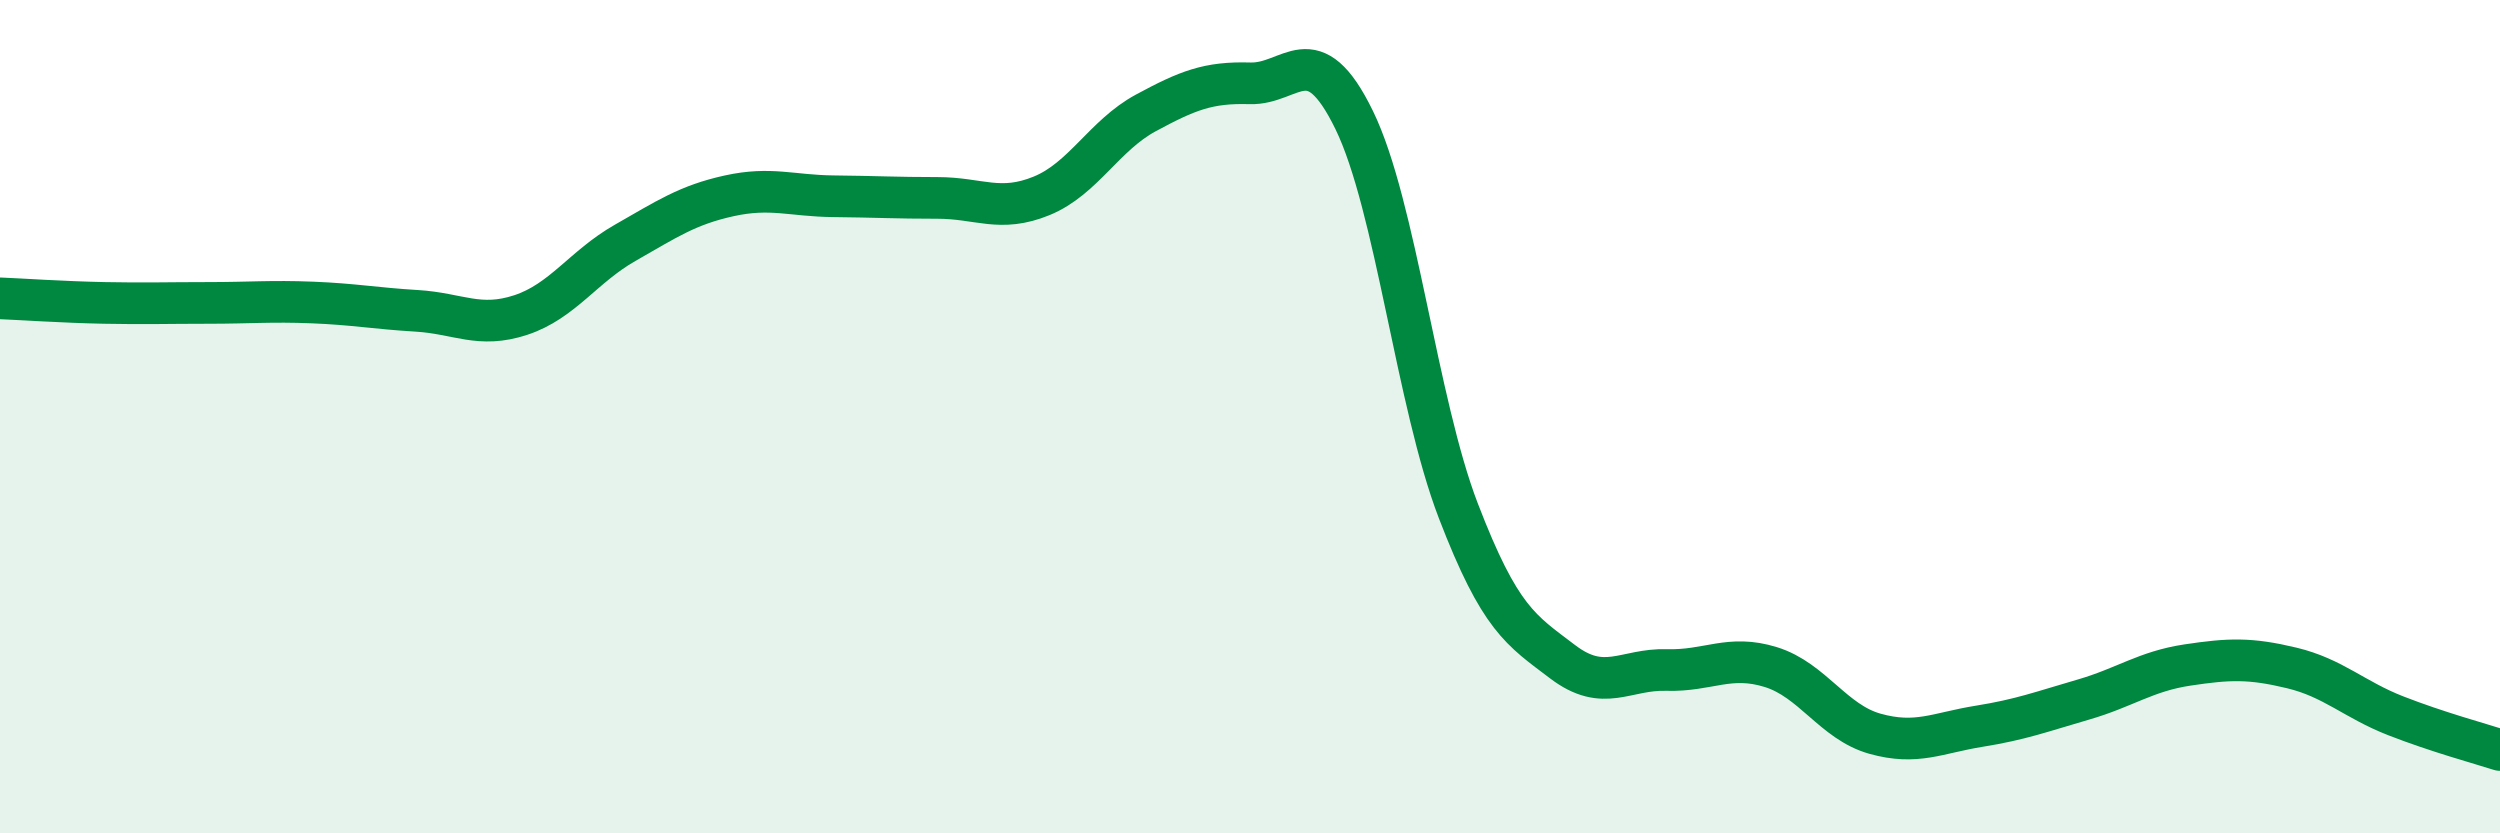
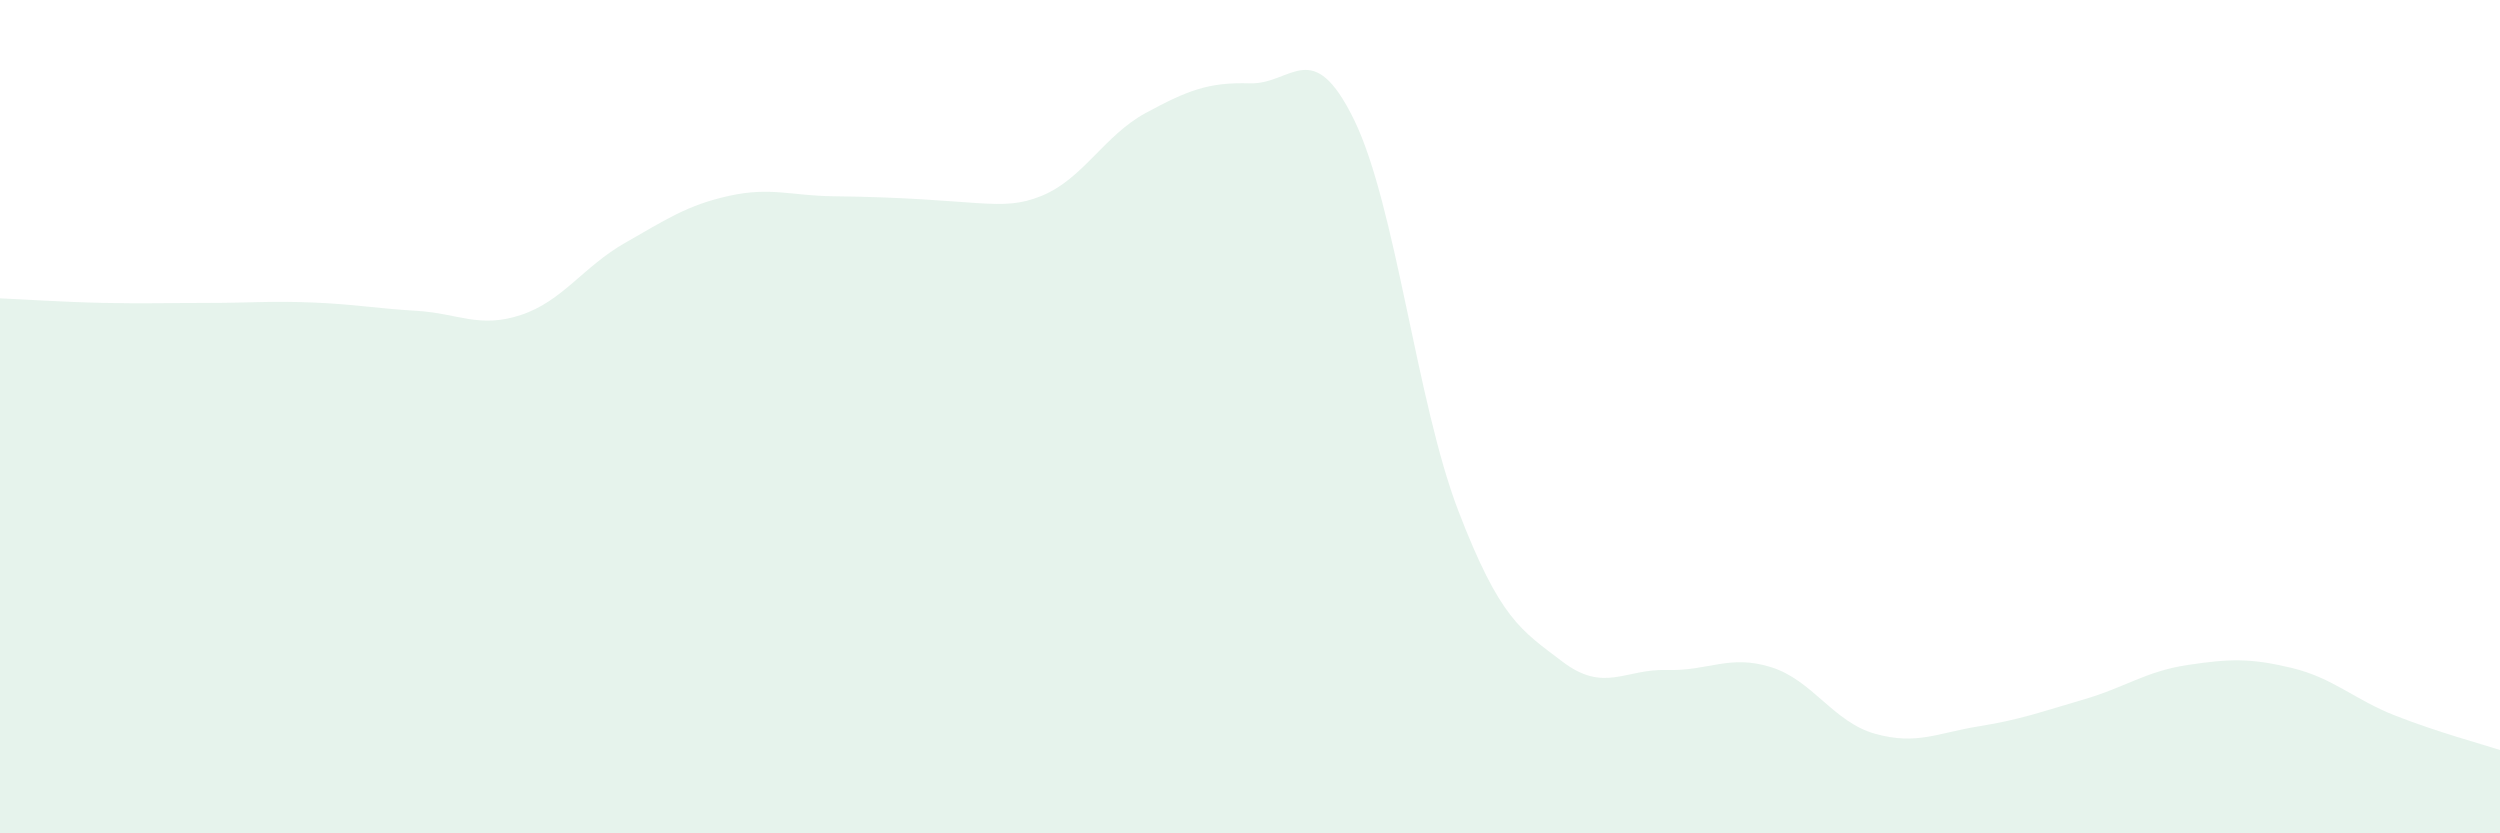
<svg xmlns="http://www.w3.org/2000/svg" width="60" height="20" viewBox="0 0 60 20">
-   <path d="M 0,7.16 C 0.5,7.18 1.5,7.25 2.5,7.27 C 3.5,7.29 4,7.27 5,7.27 C 6,7.27 6.5,7.22 7.5,7.26 C 8.5,7.3 9,7.4 10,7.46 C 11,7.52 11.5,7.89 12.5,7.56 C 13.5,7.23 14,6.4 15,5.83 C 16,5.26 16.5,4.92 17.5,4.7 C 18.5,4.48 19,4.7 20,4.71 C 21,4.72 21.5,4.75 22.5,4.75 C 23.5,4.75 24,5.11 25,4.7 C 26,4.29 26.5,3.25 27.5,2.71 C 28.5,2.17 29,1.97 30,2 C 31,2.03 31.5,0.83 32.5,2.88 C 33.5,4.93 34,9.66 35,12.26 C 36,14.86 36.5,15.12 37.5,15.88 C 38.5,16.64 39,16.05 40,16.08 C 41,16.11 41.5,15.7 42.5,16.01 C 43.5,16.32 44,17.33 45,17.61 C 46,17.89 46.5,17.59 47.5,17.43 C 48.5,17.27 49,17.08 50,16.79 C 51,16.5 51.5,16.11 52.5,15.96 C 53.5,15.81 54,15.79 55,16.03 C 56,16.27 56.5,16.79 57.5,17.18 C 58.5,17.57 59.5,17.84 60,18L60 20L0 20Z" fill="#008740" opacity="0.1" stroke-linecap="round" stroke-linejoin="round" />
-   <path d="M 0,7.16 C 0.5,7.18 1.5,7.25 2.5,7.27 C 3.5,7.29 4,7.27 5,7.27 C 6,7.27 6.5,7.22 7.5,7.26 C 8.5,7.3 9,7.4 10,7.46 C 11,7.52 11.5,7.89 12.5,7.56 C 13.5,7.23 14,6.4 15,5.83 C 16,5.26 16.5,4.92 17.5,4.7 C 18.5,4.48 19,4.7 20,4.71 C 21,4.72 21.5,4.75 22.5,4.75 C 23.5,4.75 24,5.11 25,4.7 C 26,4.29 26.5,3.25 27.5,2.71 C 28.5,2.17 29,1.97 30,2 C 31,2.03 31.5,0.83 32.5,2.88 C 33.5,4.93 34,9.66 35,12.26 C 36,14.86 36.5,15.12 37.5,15.88 C 38.5,16.64 39,16.05 40,16.08 C 41,16.11 41.5,15.7 42.5,16.01 C 43.5,16.32 44,17.33 45,17.61 C 46,17.89 46.5,17.59 47.5,17.43 C 48.5,17.27 49,17.08 50,16.79 C 51,16.5 51.5,16.11 52.5,15.96 C 53.5,15.81 54,15.79 55,16.03 C 56,16.27 56.5,16.79 57.5,17.18 C 58.5,17.57 59.5,17.84 60,18" stroke="#008740" stroke-width="1" fill="none" stroke-linecap="round" stroke-linejoin="round" />
+   <path d="M 0,7.16 C 0.5,7.18 1.5,7.25 2.5,7.27 C 3.5,7.29 4,7.27 5,7.27 C 6,7.27 6.5,7.22 7.5,7.26 C 8.5,7.3 9,7.4 10,7.46 C 11,7.52 11.5,7.89 12.5,7.56 C 13.5,7.23 14,6.4 15,5.83 C 16,5.26 16.5,4.92 17.5,4.7 C 18.5,4.48 19,4.7 20,4.71 C 23.5,4.75 24,5.11 25,4.7 C 26,4.29 26.5,3.25 27.5,2.71 C 28.5,2.17 29,1.97 30,2 C 31,2.03 31.5,0.83 32.5,2.88 C 33.5,4.93 34,9.66 35,12.26 C 36,14.86 36.5,15.12 37.5,15.88 C 38.5,16.64 39,16.05 40,16.08 C 41,16.11 41.5,15.7 42.5,16.01 C 43.5,16.32 44,17.33 45,17.61 C 46,17.89 46.5,17.59 47.5,17.43 C 48.5,17.27 49,17.08 50,16.79 C 51,16.5 51.5,16.11 52.5,15.96 C 53.5,15.81 54,15.79 55,16.03 C 56,16.27 56.5,16.79 57.5,17.18 C 58.5,17.57 59.5,17.84 60,18L60 20L0 20Z" fill="#008740" opacity="0.1" stroke-linecap="round" stroke-linejoin="round" />
</svg>